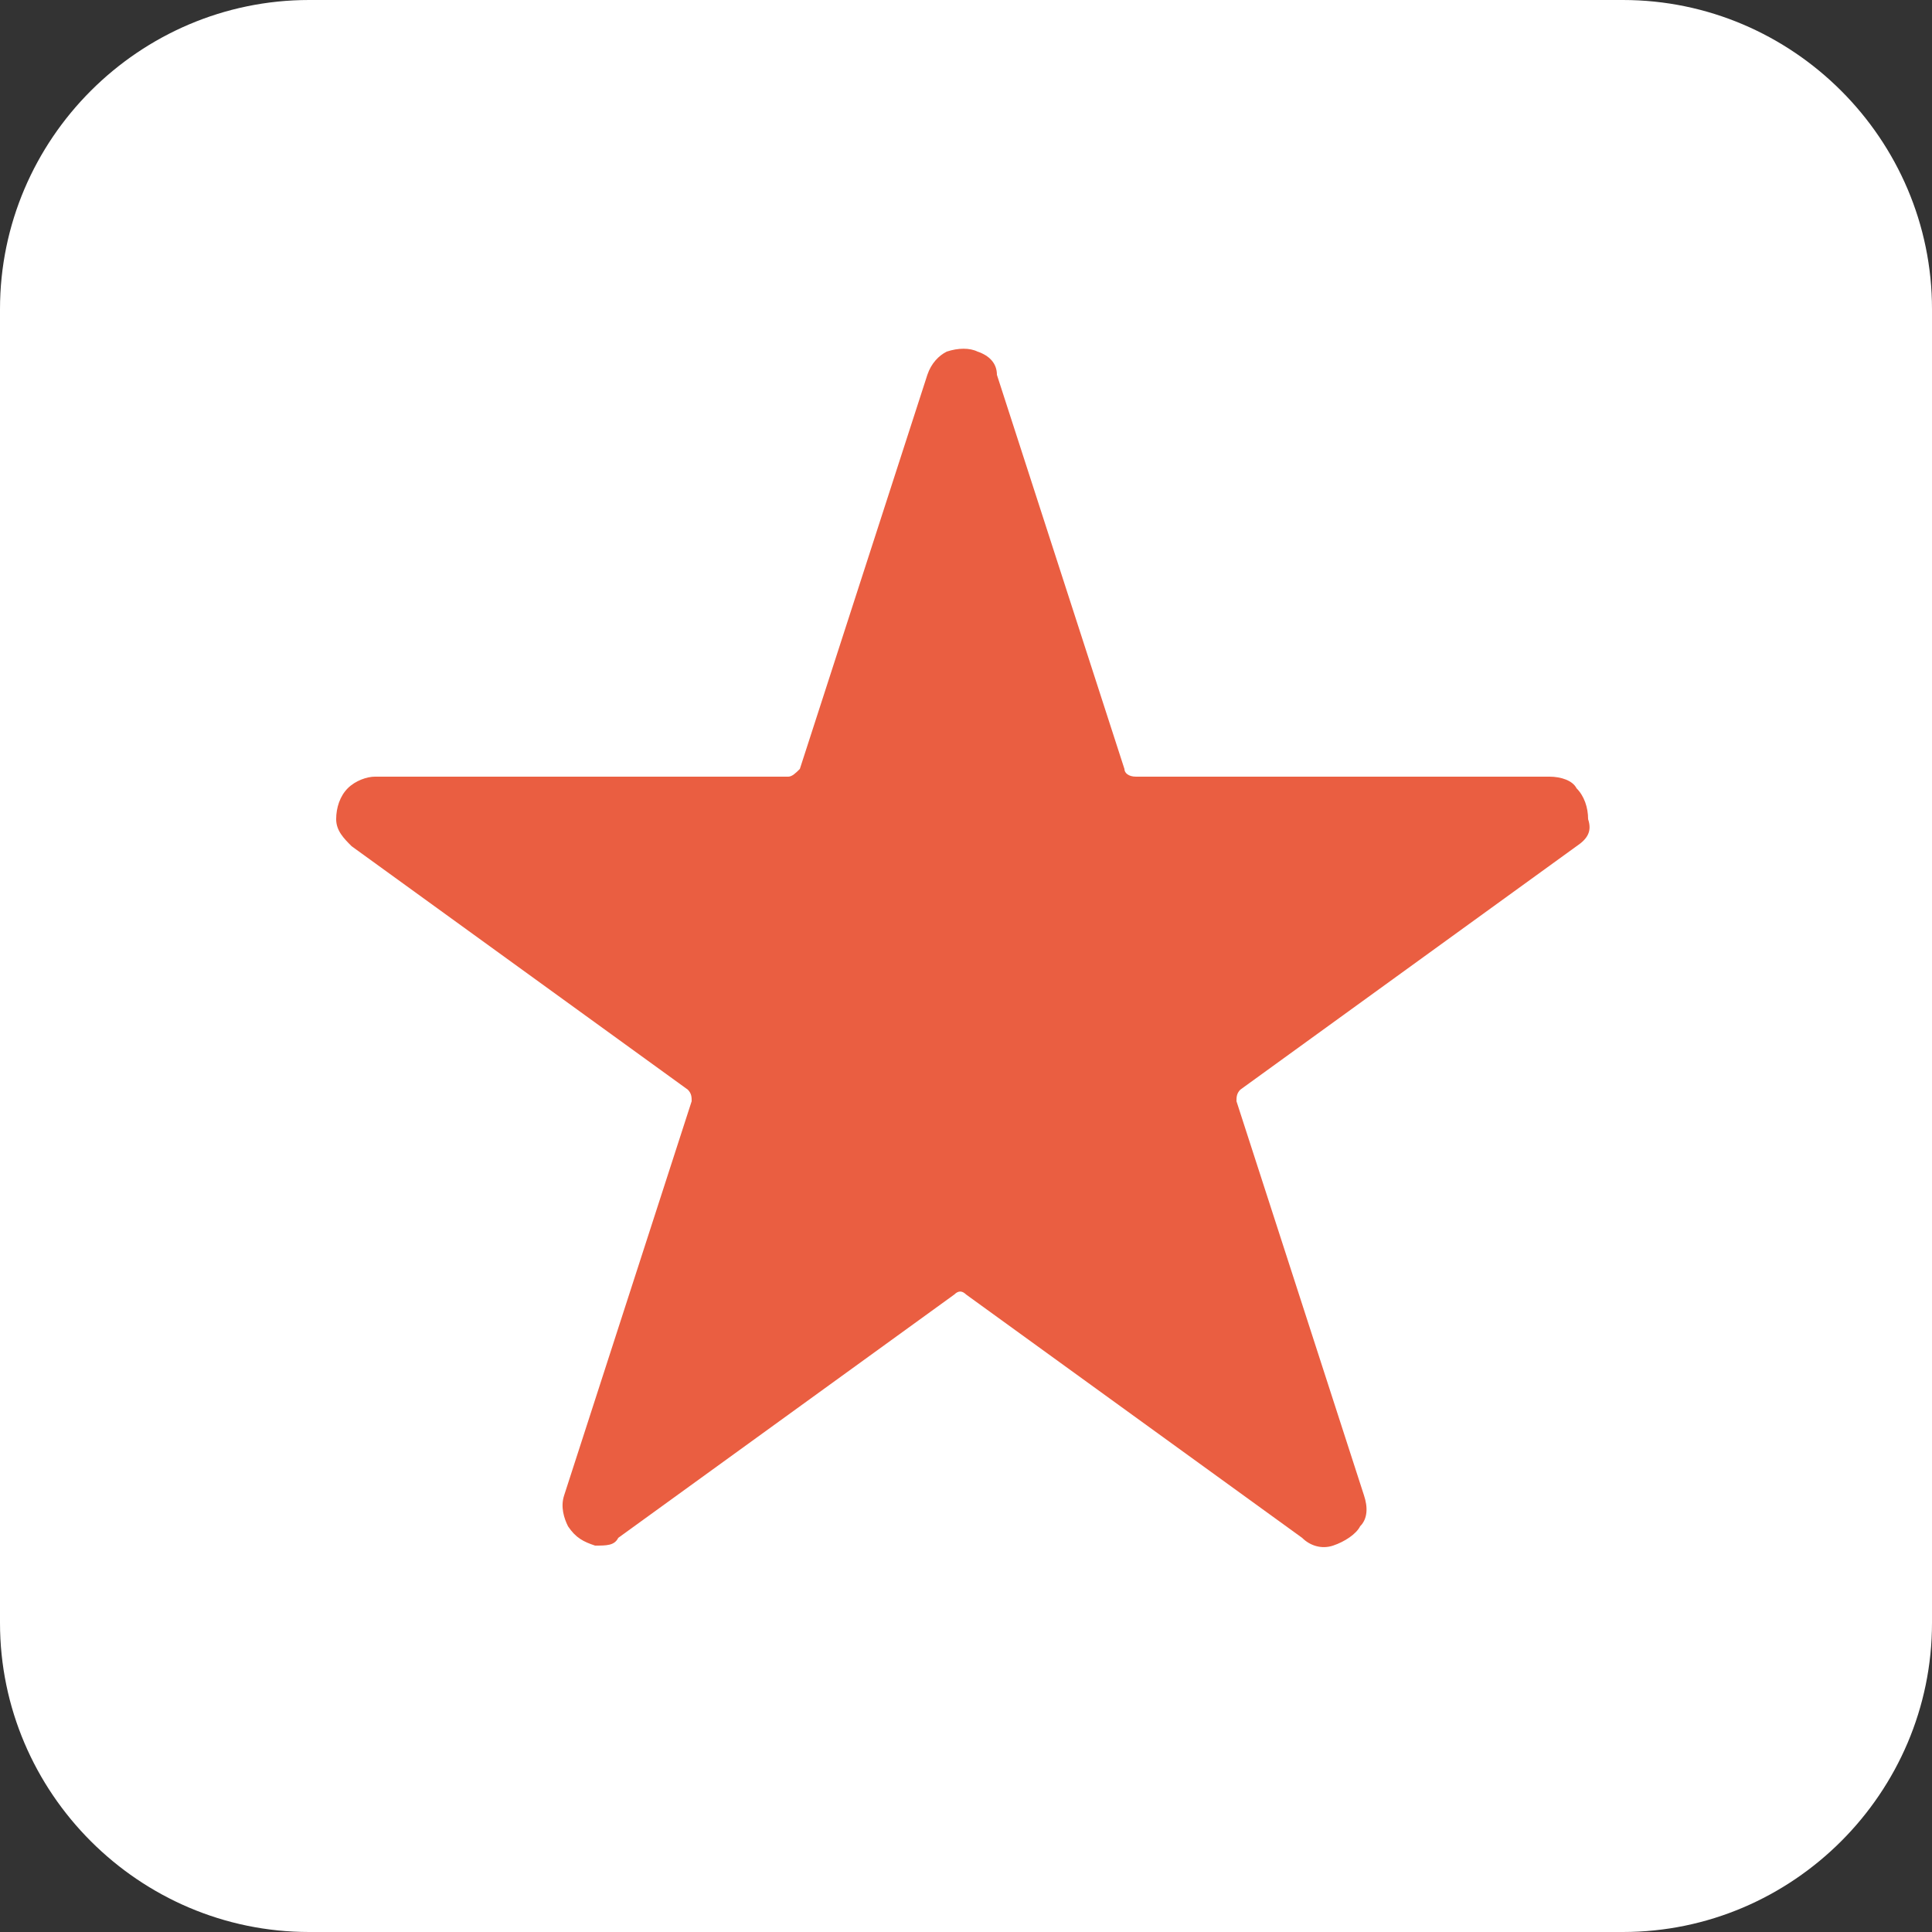
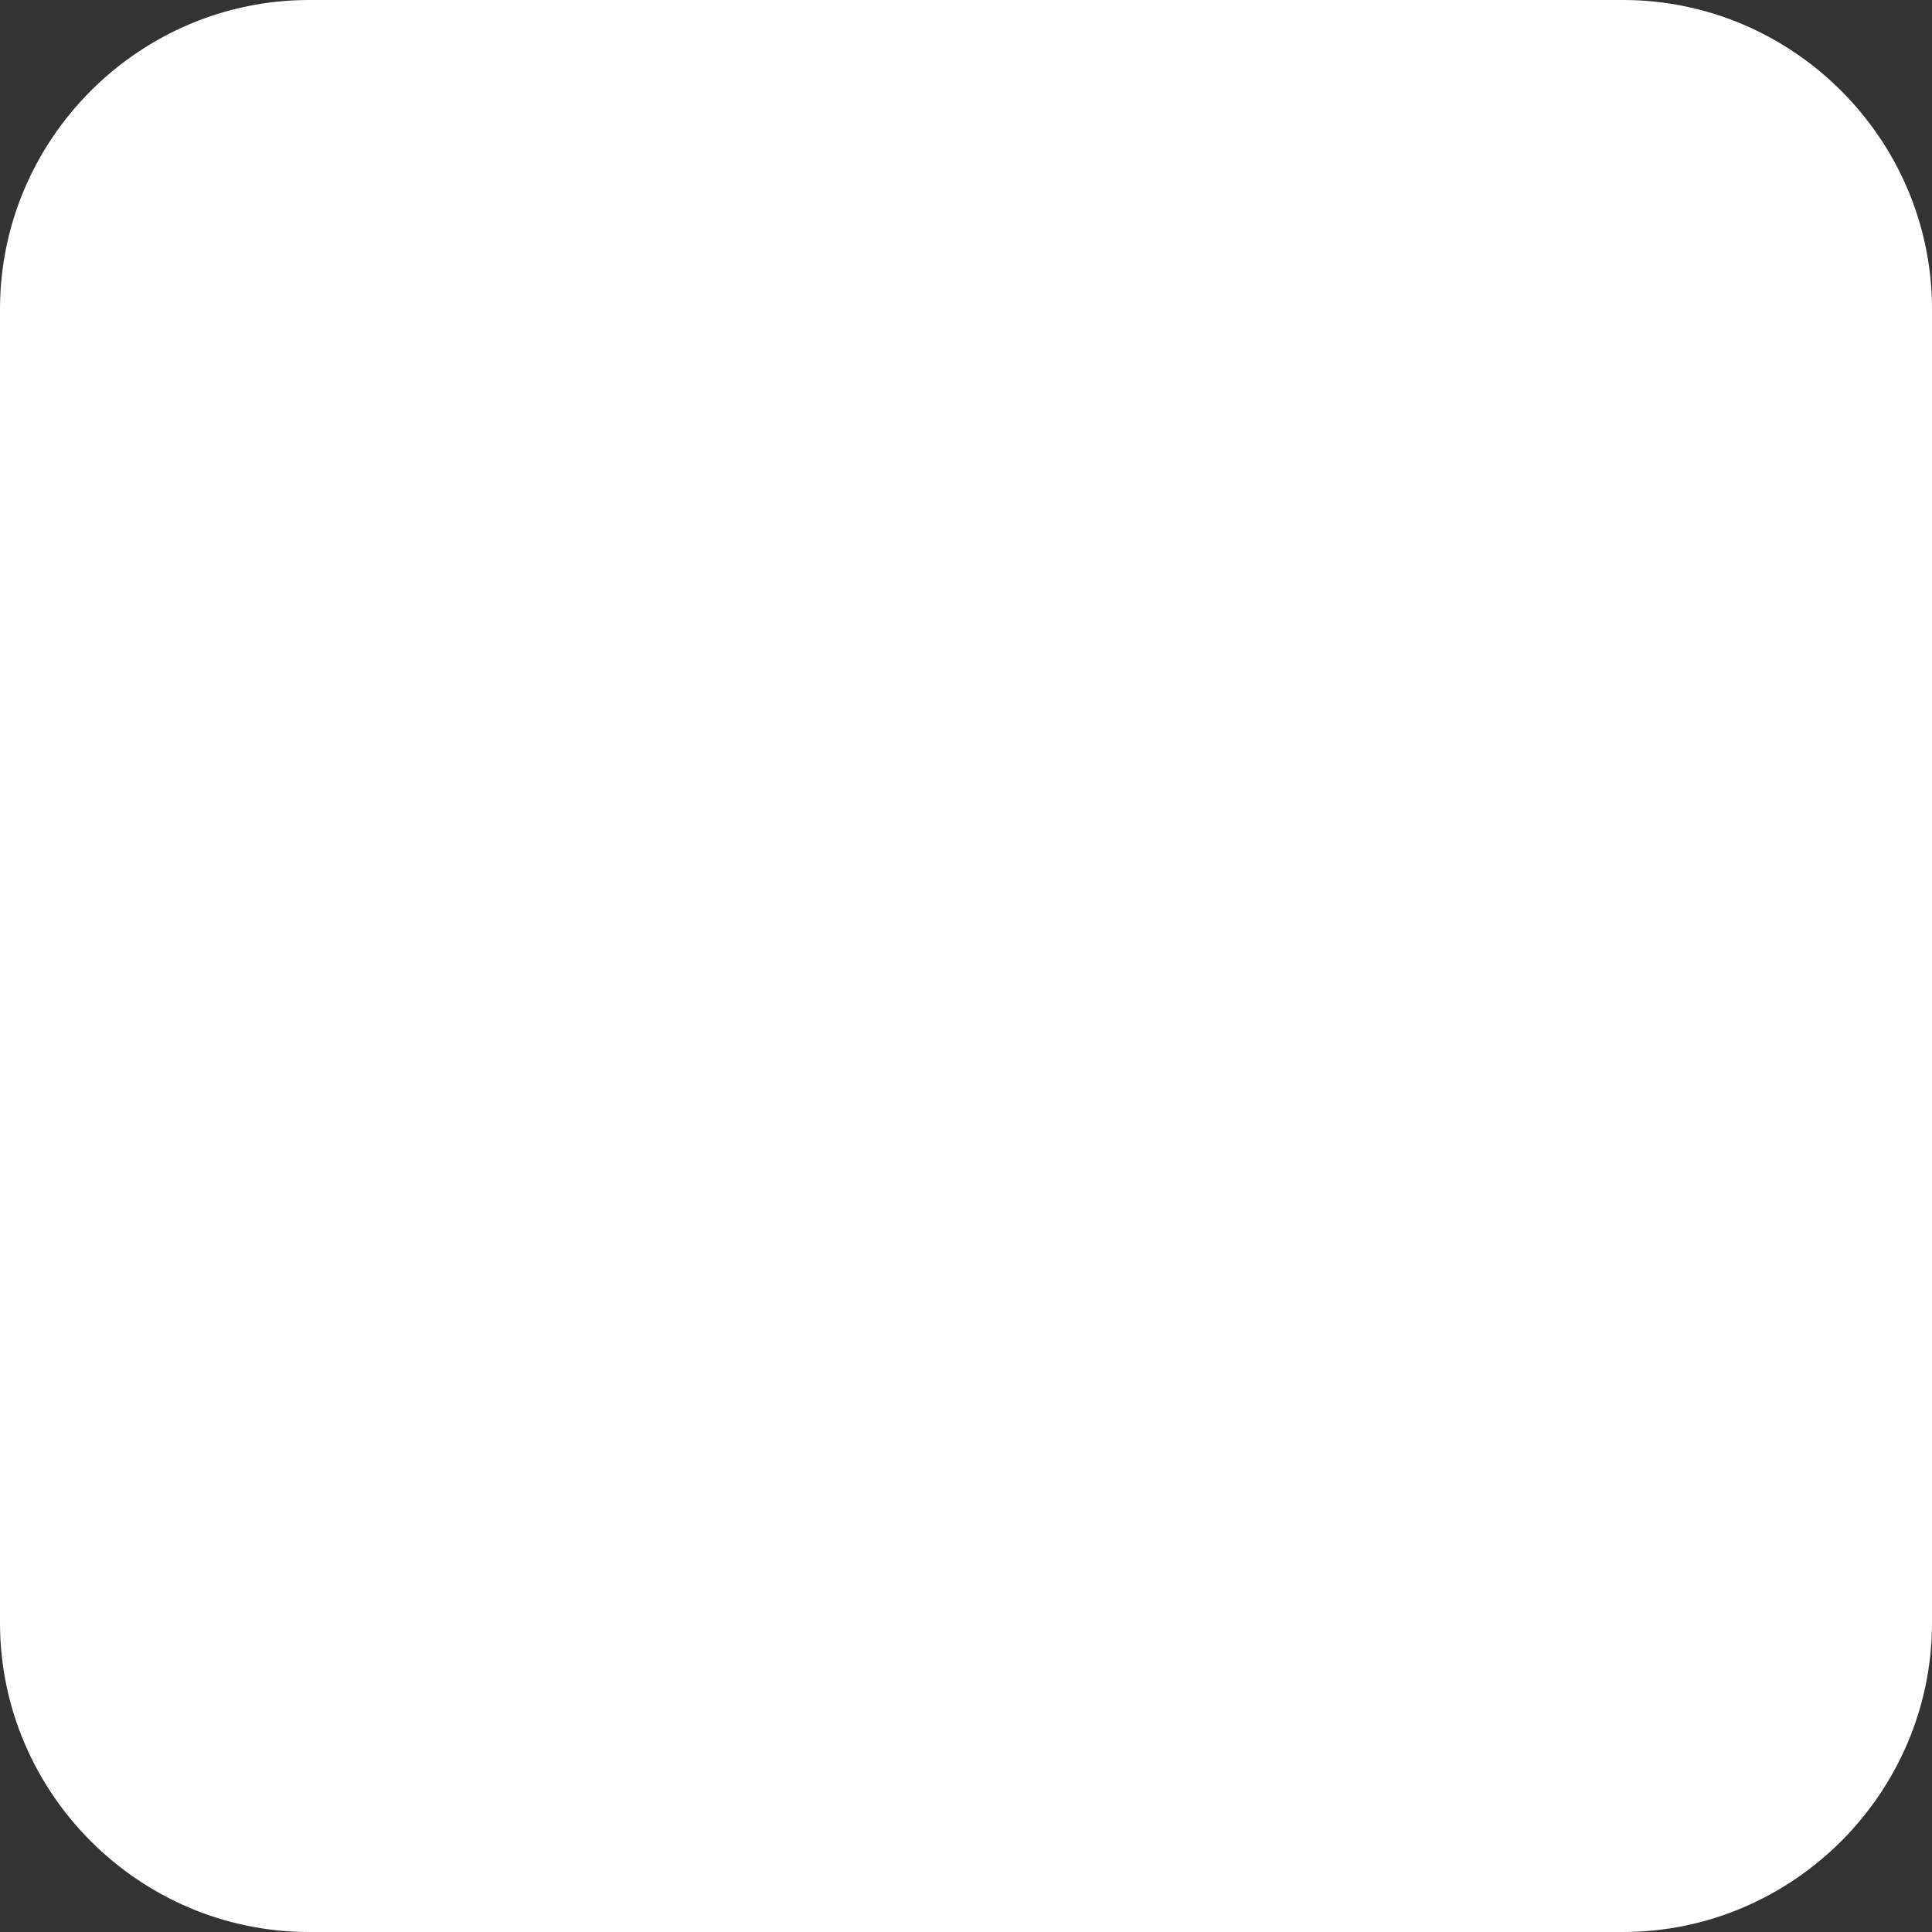
<svg xmlns="http://www.w3.org/2000/svg" version="1.1" id="Layer_1" x="0px" y="0px" width="50px" height="50px" viewBox="0 0 50 50" style="enable-background:new 0 0 50 50;" xml:space="preserve">
  <rect x="0" y="0" width="50" height="50" fill="#333333" stroke="none" />
  <style type="text/css">
	.st0{fill:#FFFFFF;}
	.st1{fill:#EA5E41;}
</style>
  <path class="st0" d="M42,50H8c-4.4,0-8-3.6-8-8V8c0-4.4,3.6-8,8-8h34c4.4,0,8,3.6,8,8v34C50,46.4,46.4,50,42,50z" />
-   <path class="st1" d="M40.8,21.9l-8.7,6.3c-0.1,0.1-0.1,0.2-0.1,0.3l3.3,10.2c0.1,0.3,0.1,0.6-0.1,0.8c-0.1,0.2-0.4,0.4-0.7,0.5  c-0.3,0.1-0.6,0-0.8-0.2l-8.7-6.3c-0.1-0.1-0.2-0.1-0.3,0l-8.7,6.3C15.9,40,15.7,40,15.4,40c-0.3-0.1-0.5-0.2-0.7-0.5  c-0.1-0.2-0.2-0.5-0.1-0.8l3.3-10.2c0-0.1,0-0.2-0.1-0.3l-8.7-6.3c-0.2-0.2-0.4-0.4-0.4-0.7c0-0.3,0.1-0.6,0.3-0.8  c0.2-0.2,0.5-0.3,0.7-0.3h10.7c0.1,0,0.2-0.1,0.3-0.2L24,9.7c0.1-0.3,0.3-0.5,0.5-0.6c0.3-0.1,0.6-0.1,0.8,0  c0.3,0.1,0.5,0.3,0.5,0.6l3.3,10.2c0,0.1,0.1,0.2,0.3,0.2h10.7c0.3,0,0.6,0.1,0.7,0.3c0.2,0.2,0.3,0.5,0.3,0.8  C41.2,21.5,41.1,21.7,40.8,21.9L40.8,21.9z" />
</svg>